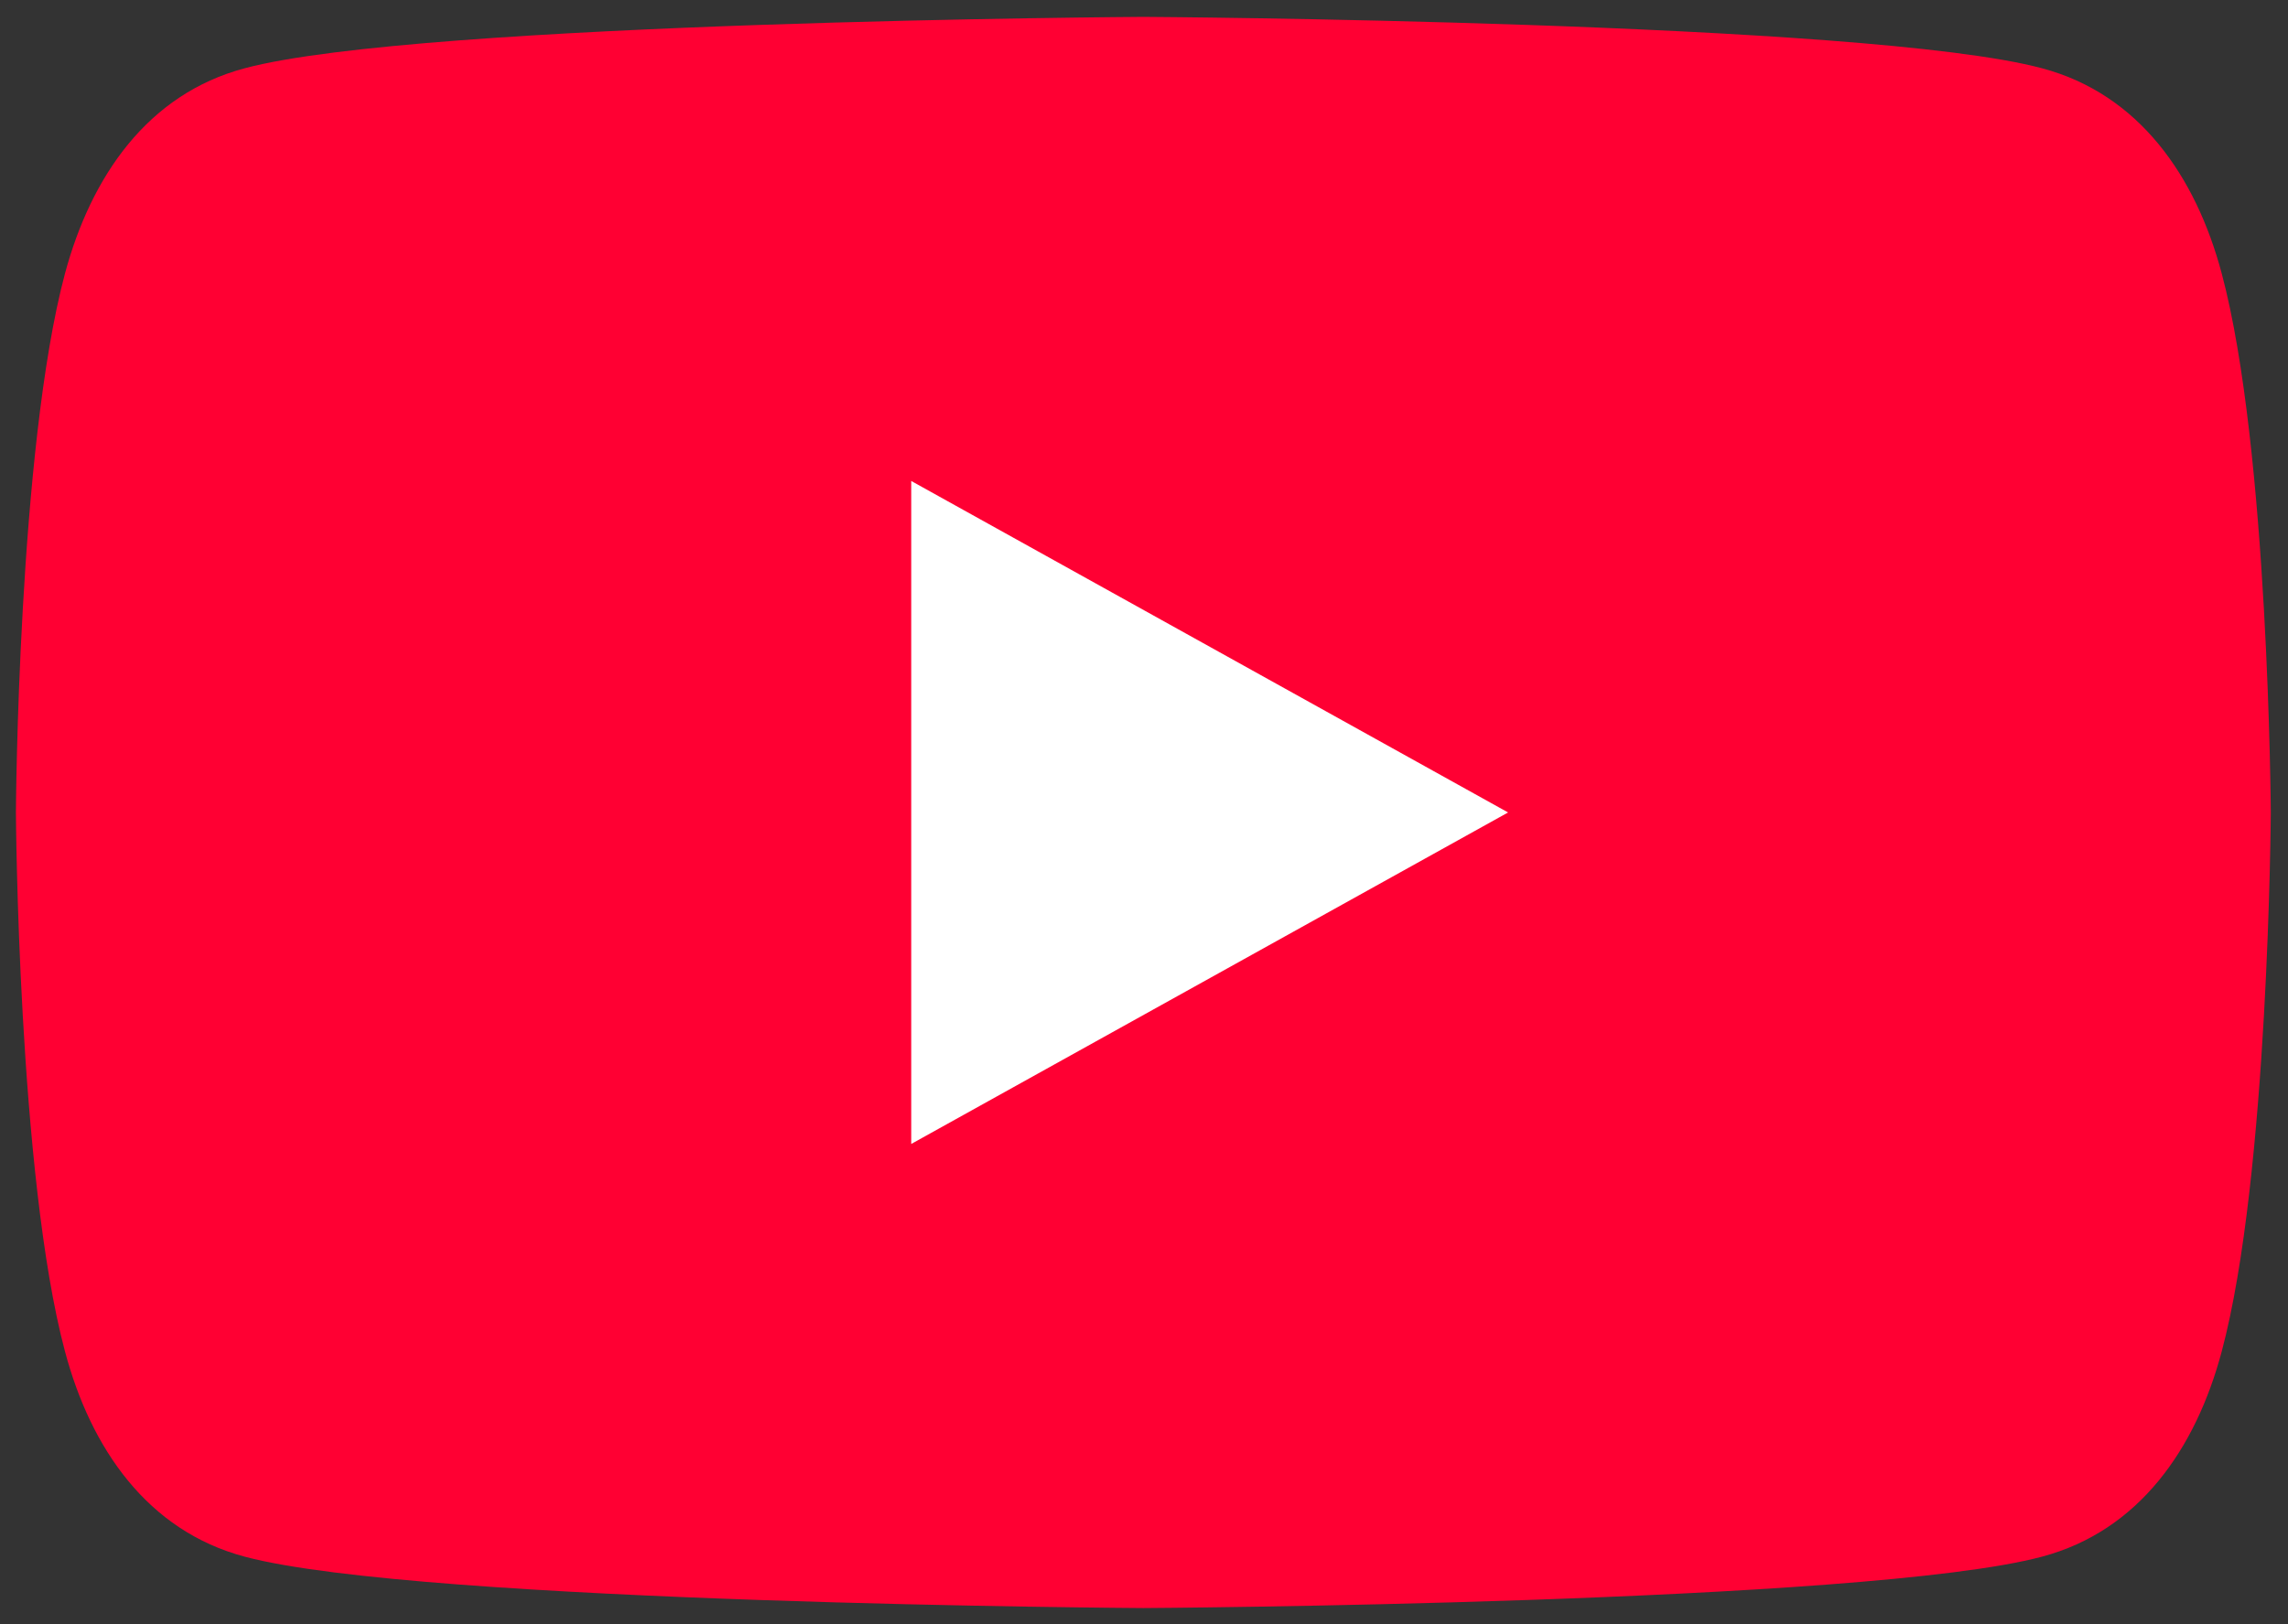
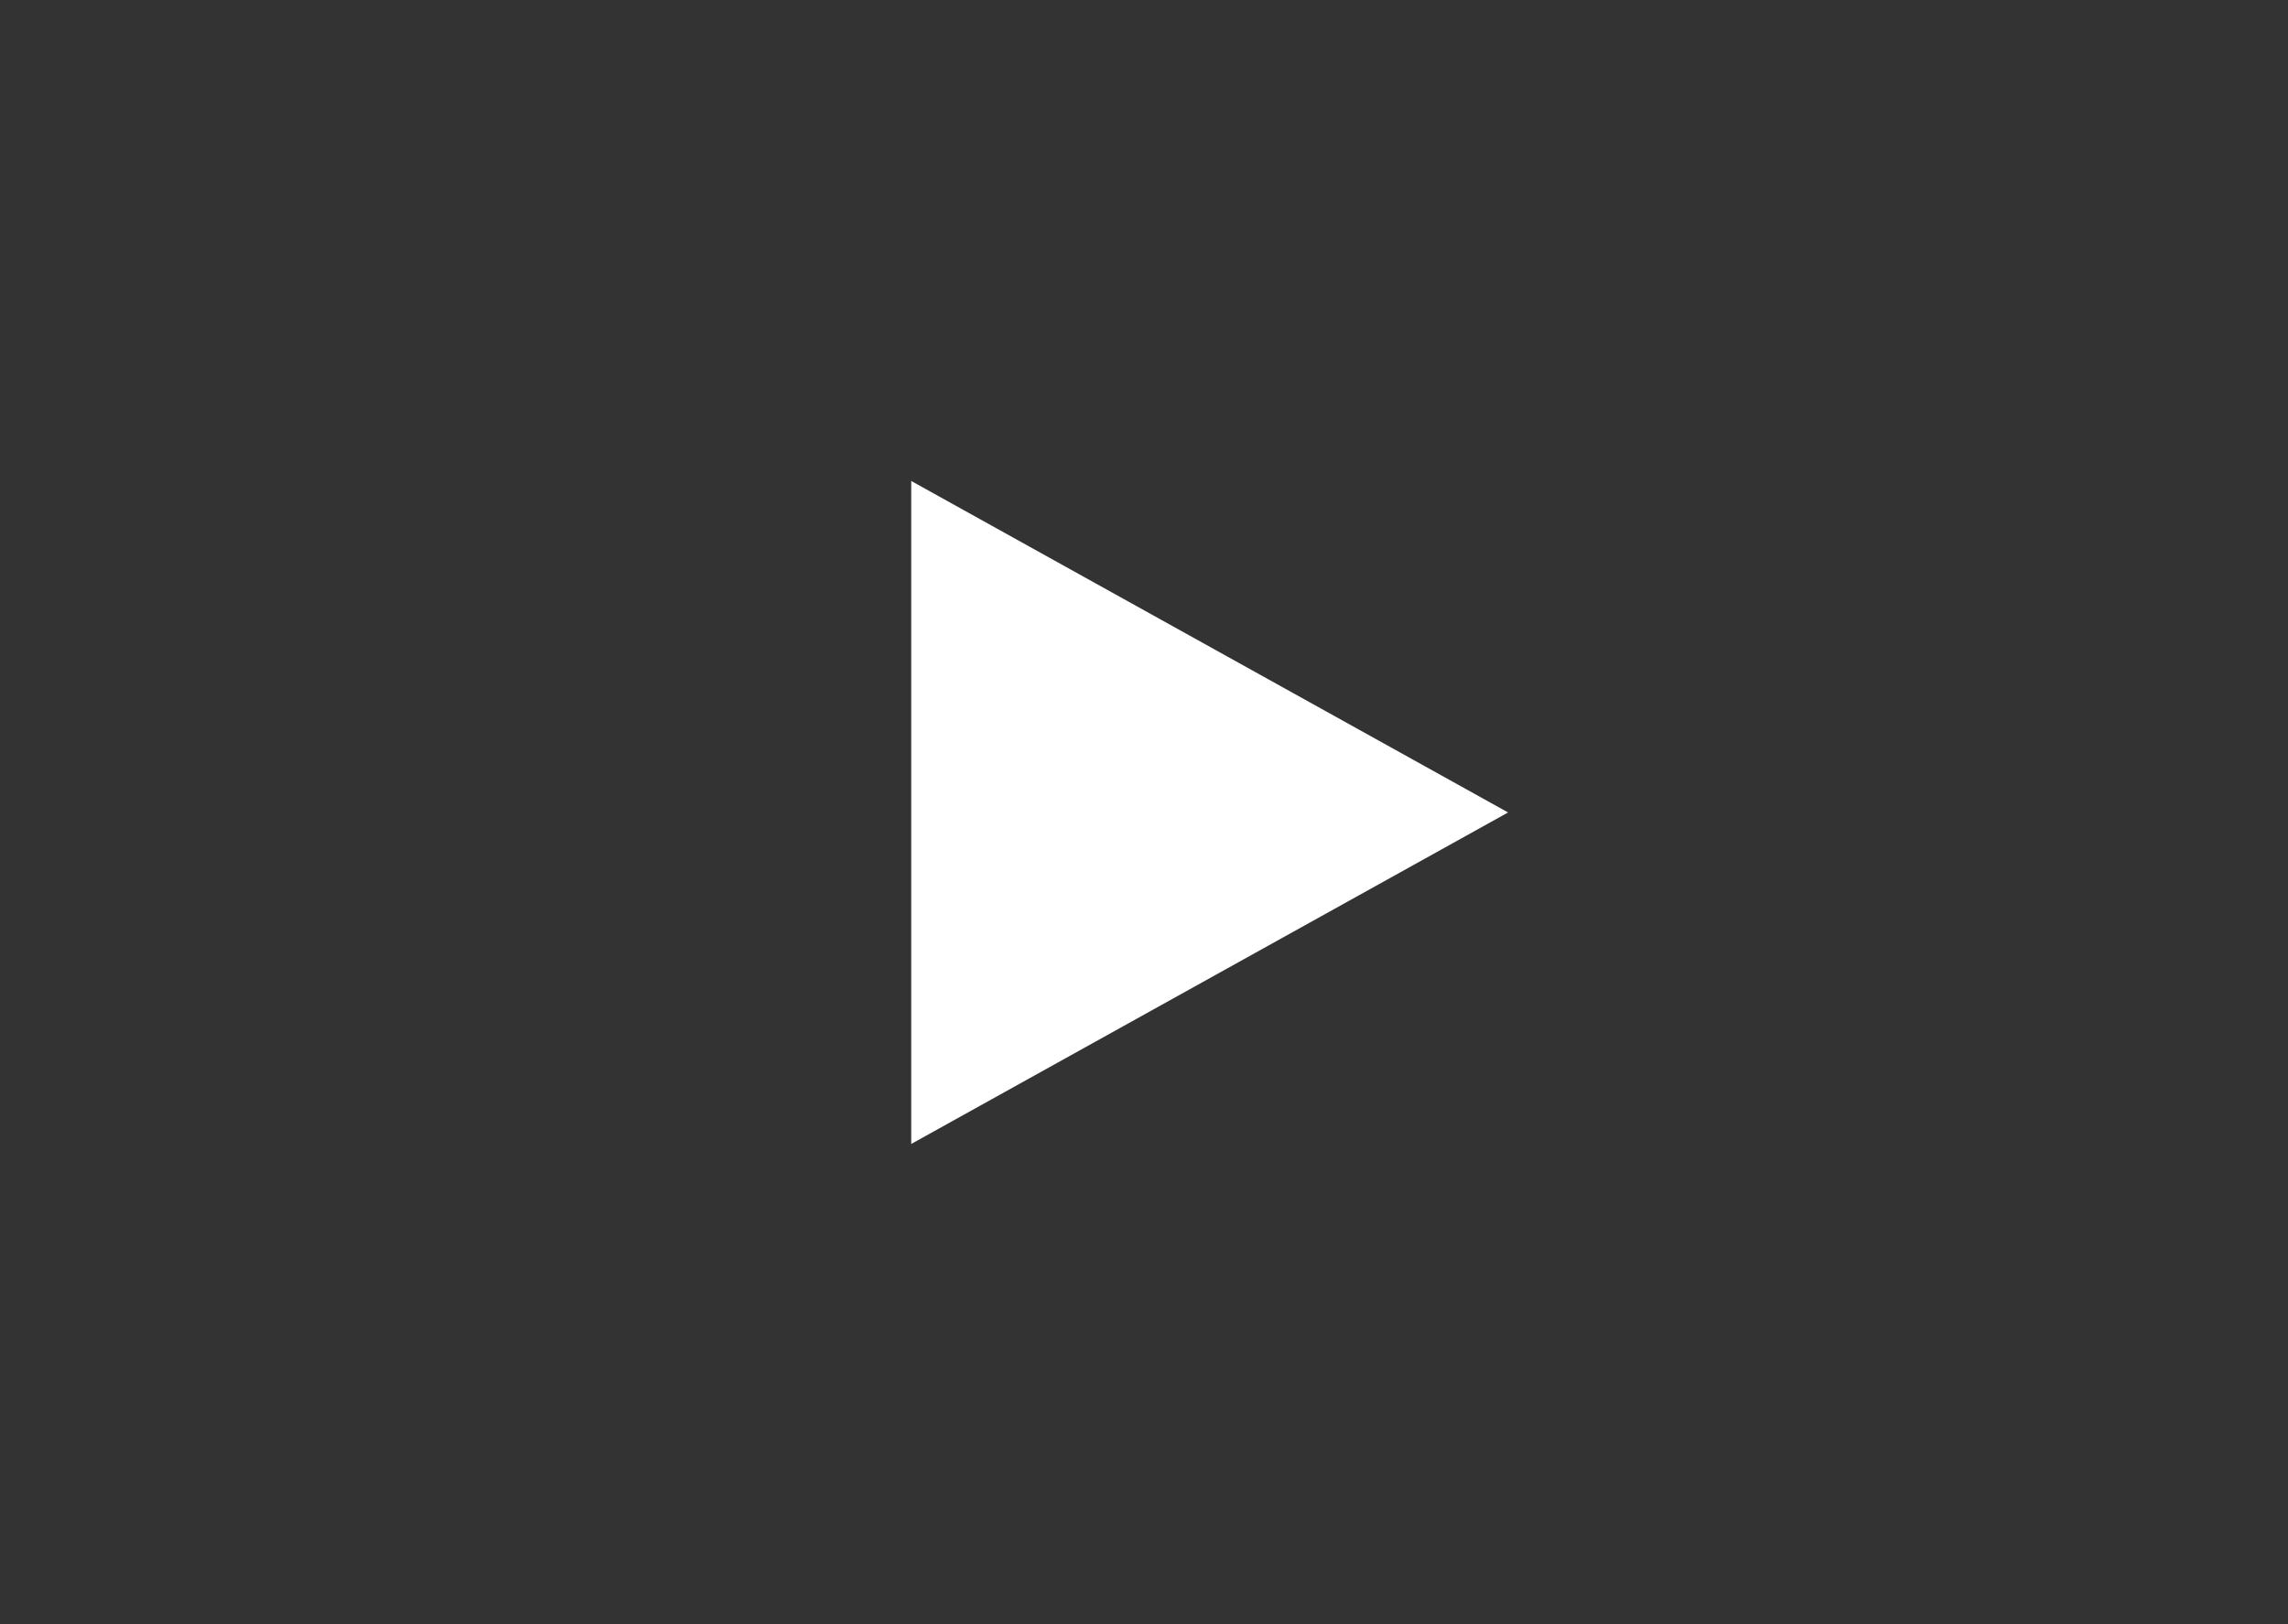
<svg xmlns="http://www.w3.org/2000/svg" width="69" height="49" viewBox="0 0 69 49" fill="none">
  <rect x="0" y="0" width="69" height="49" fill="#333333" stroke="none" />
-   <path d="M67.001 8.249C66.221 5.319 64.51 2.839 61.581 2.059C56.27 0.639 34.48 0.509 34.48 0.509C34.48 0.509 12.691 0.639 7.38 2.059C4.45 2.839 2.75 5.319 1.96 8.249C0.54 13.559 0.48 24.509 0.48 24.509C0.48 24.509 0.54 35.459 1.96 40.769C2.74 43.699 4.45 46.179 7.38 46.959C12.691 48.379 34.48 48.509 34.48 48.509C34.48 48.509 56.27 48.379 61.581 46.959C64.51 46.179 66.221 43.699 67.001 40.769C68.421 35.459 68.481 24.509 68.481 24.509C68.481 24.509 68.421 13.559 67.001 8.249Z" fill="#FF0033" />
  <path d="M45.48 24.509L27.48 14.509V34.509" fill="white" />
</svg>